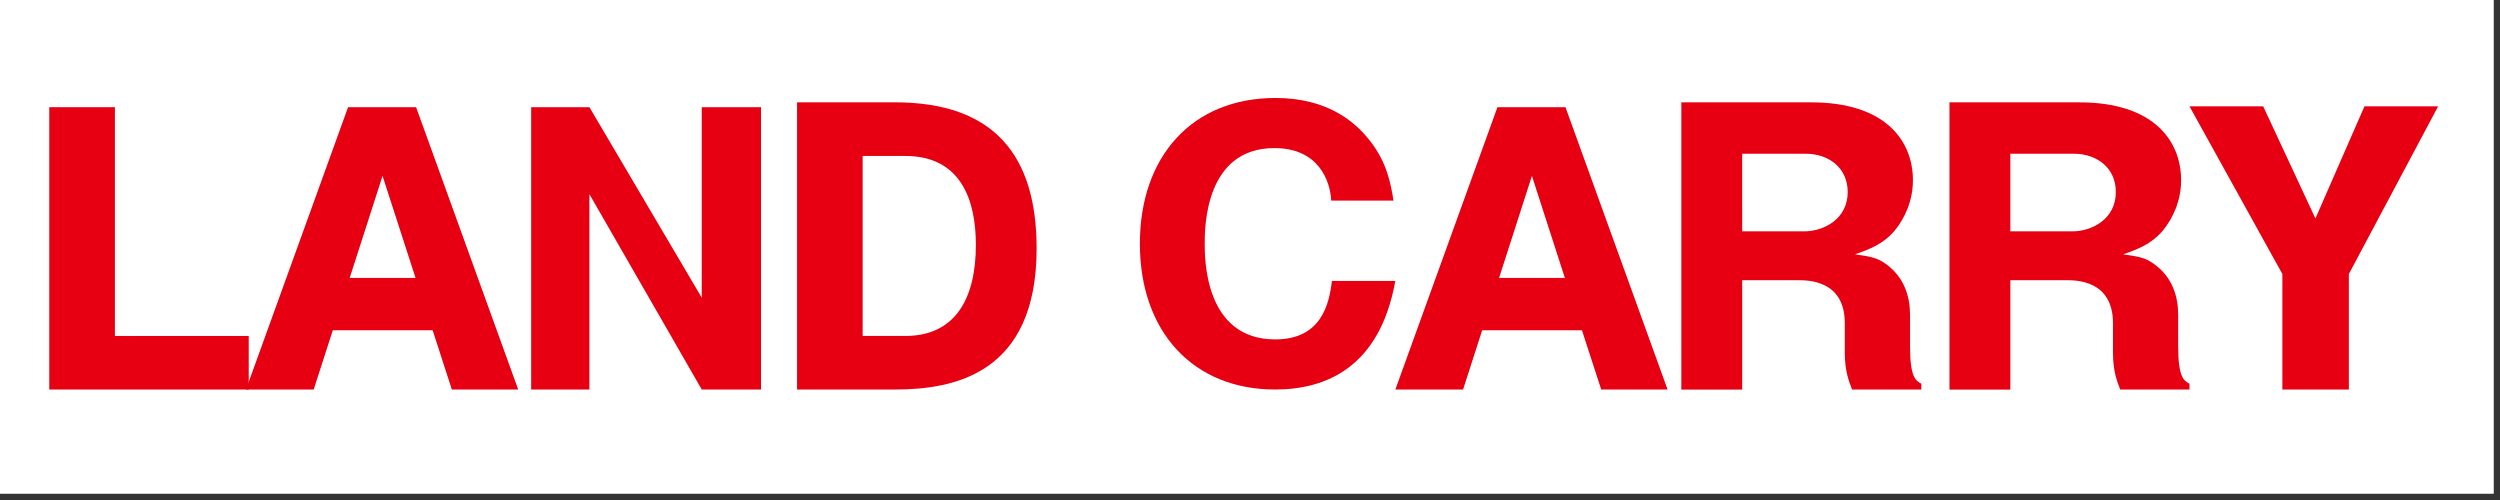
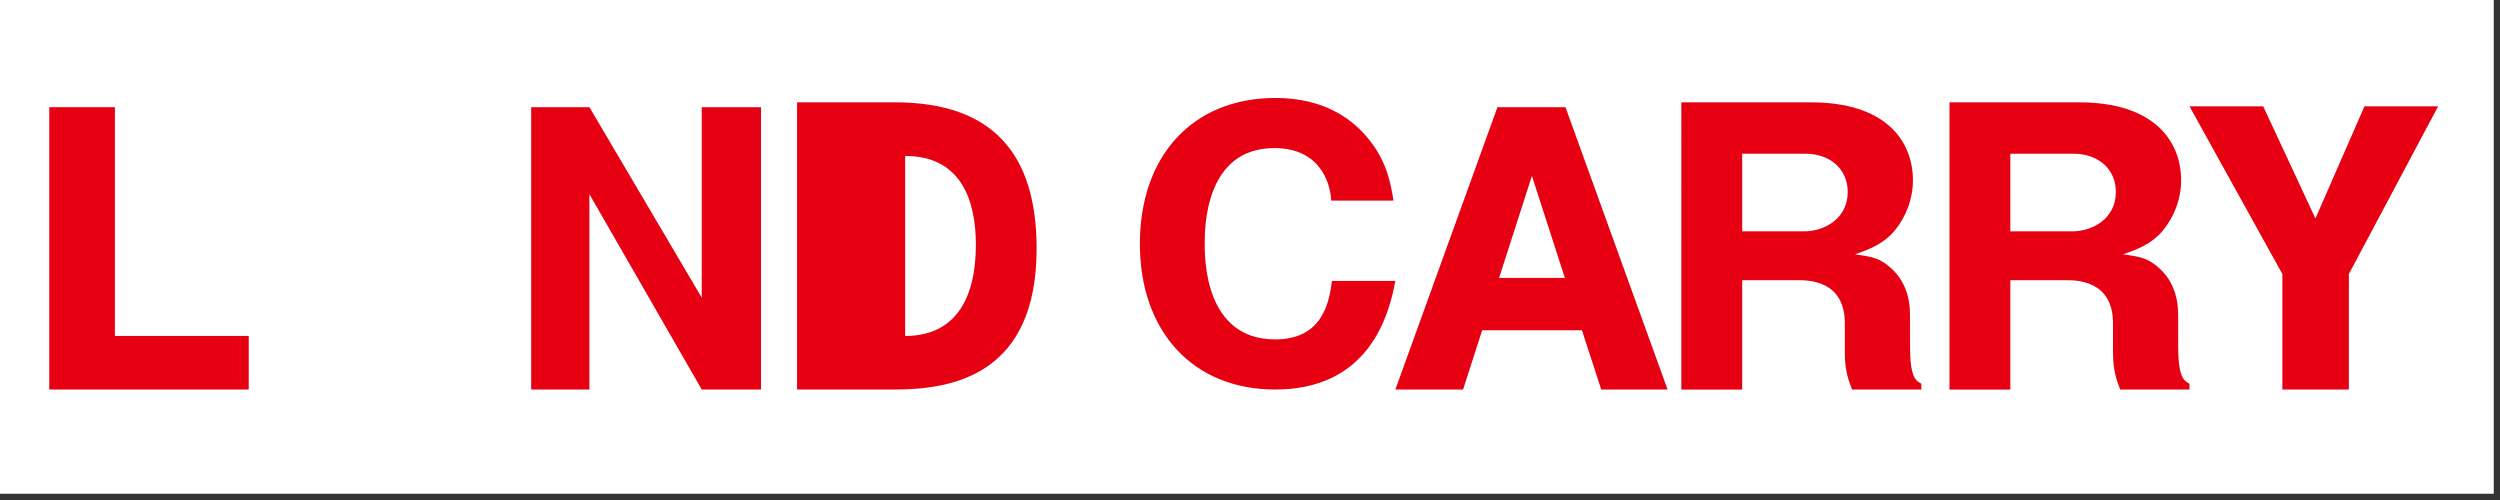
<svg xmlns="http://www.w3.org/2000/svg" version="1.1" id="レイヤー_1" x="0px" y="0px" width="200px" height="40px" viewBox="0 0 200 40" enable-background="new 0 0 200 40" xml:space="preserve">
  <rect x="0" y="0" width="200" height="40" fill="#333333" stroke="none" />
  <rect x="-0.5" y="-0.5" fill="#FFFFFF" width="200" height="40" />
  <polygon fill="#E60012" points="3.942,31.162 3.942,8.575 9.192,8.575 9.192,26.877 19.898,26.877 19.898,31.162 " />
  <polygon fill="#E60012" points="56.14,31.162 47.153,15.534 47.153,31.162 42.494,31.162 42.494,8.575 47.153,8.575 56.14,23.815   56.14,8.575 60.881,8.575 60.881,31.162 " />
-   <path fill="#E60012" d="M63.765,8.185h7.819c7.956,0,11.346,4.261,11.346,11.695c0,10.028-6.599,11.282-11.346,11.282h-7.819V8.185z   M69.012,26.877h3.402c4.025,0,5.656-3.006,5.656-7.289c0-3.584-1.191-7.111-5.656-7.111h-3.402V26.877z" />
+   <path fill="#E60012" d="M63.765,8.185h7.819c7.956,0,11.346,4.261,11.346,11.695c0,10.028-6.599,11.282-11.346,11.282h-7.819V8.185z   M69.012,26.877h3.402c4.025,0,5.656-3.006,5.656-7.289c0-3.584-1.191-7.111-5.656-7.111V26.877z" />
  <path fill="#E60012" d="M111.625,22.474c-1.237,6.92-5.552,8.688-9.613,8.688c-6.562,0-10.821-4.627-10.821-11.666  c0-7.005,4.203-11.659,10.848-11.659c4.064,0,6.332,1.824,7.596,3.478c1.348,1.734,1.627,3.421,1.847,4.735h-4.983  c-0.086-1.623-1.04-4.203-4.545-4.203c-5.577,0-5.577,6.419-5.577,7.649c0,1.206,0,7.656,5.637,7.656  c3.671,0,4.314-2.775,4.541-4.679H111.625z" />
  <path fill="#E60012" d="M152.802,27.693c0,2.51,0.466,2.772,0.905,3.002v0.47h-5.538c-0.236-0.613-0.584-1.428-0.584-2.943v-2.365  c0-3.442-2.943-3.442-3.761-3.442h-4.448v8.751h-4.869V8.188H144.9c5.86,0,8.134,3.002,8.134,6.242c0,1.571-0.613,3.003-1.486,4.052  c-0.905,1.048-1.981,1.458-3.149,1.863c1.197,0.176,1.781,0.263,2.451,0.76c1.516,1.076,1.952,2.651,1.952,4.078V27.693z   M139.376,18.509h4.94c1.604,0,3.501-0.994,3.501-3.148c0-1.924-1.516-3.062-3.353-3.062h-5.089V18.509z" />
  <path fill="#E60012" d="M174.253,27.693c0,2.51,0.466,2.772,0.905,3.002v0.47h-5.538c-0.236-0.613-0.581-1.428-0.581-2.943v-2.365  c0-3.442-2.946-3.442-3.764-3.442h-4.448v8.751h-4.869V8.188h10.397c5.856,0,8.134,3.002,8.134,6.242  c0,1.571-0.614,3.003-1.49,4.052c-0.902,1.048-1.981,1.458-3.146,1.863c1.194,0.176,1.778,0.263,2.448,0.76  c1.519,1.076,1.952,2.651,1.952,4.078V27.693z M160.827,18.509h4.944c1.604,0,3.497-0.994,3.497-3.148  c0-1.924-1.513-3.062-3.353-3.062h-5.089V18.509z" />
  <polygon fill="#E60012" points="187.908,31.162 182.59,31.162 182.59,21.922 175.158,8.505 181.055,8.505 185.234,17.479   189.158,8.505 195.051,8.505 187.908,21.922 " />
-   <path fill="#E60012" d="M33.288,8.577h-5.443l-8.167,22.588h5.417l1.529-4.744h7.986l0.17,0.515l1.368,4.229h5.309L33.288,8.577z   M33.245,22.237h-5.27l2.628-8.165L33.245,22.237z" />
  <path fill="#E60012" d="M125.238,8.577h-5.443l-8.167,22.588h5.417l1.529-4.744h7.986l0.163,0.515l1.375,4.229h5.309L125.238,8.577z   M125.191,22.237h-5.266l2.628-8.165L125.191,22.237z" />
</svg>